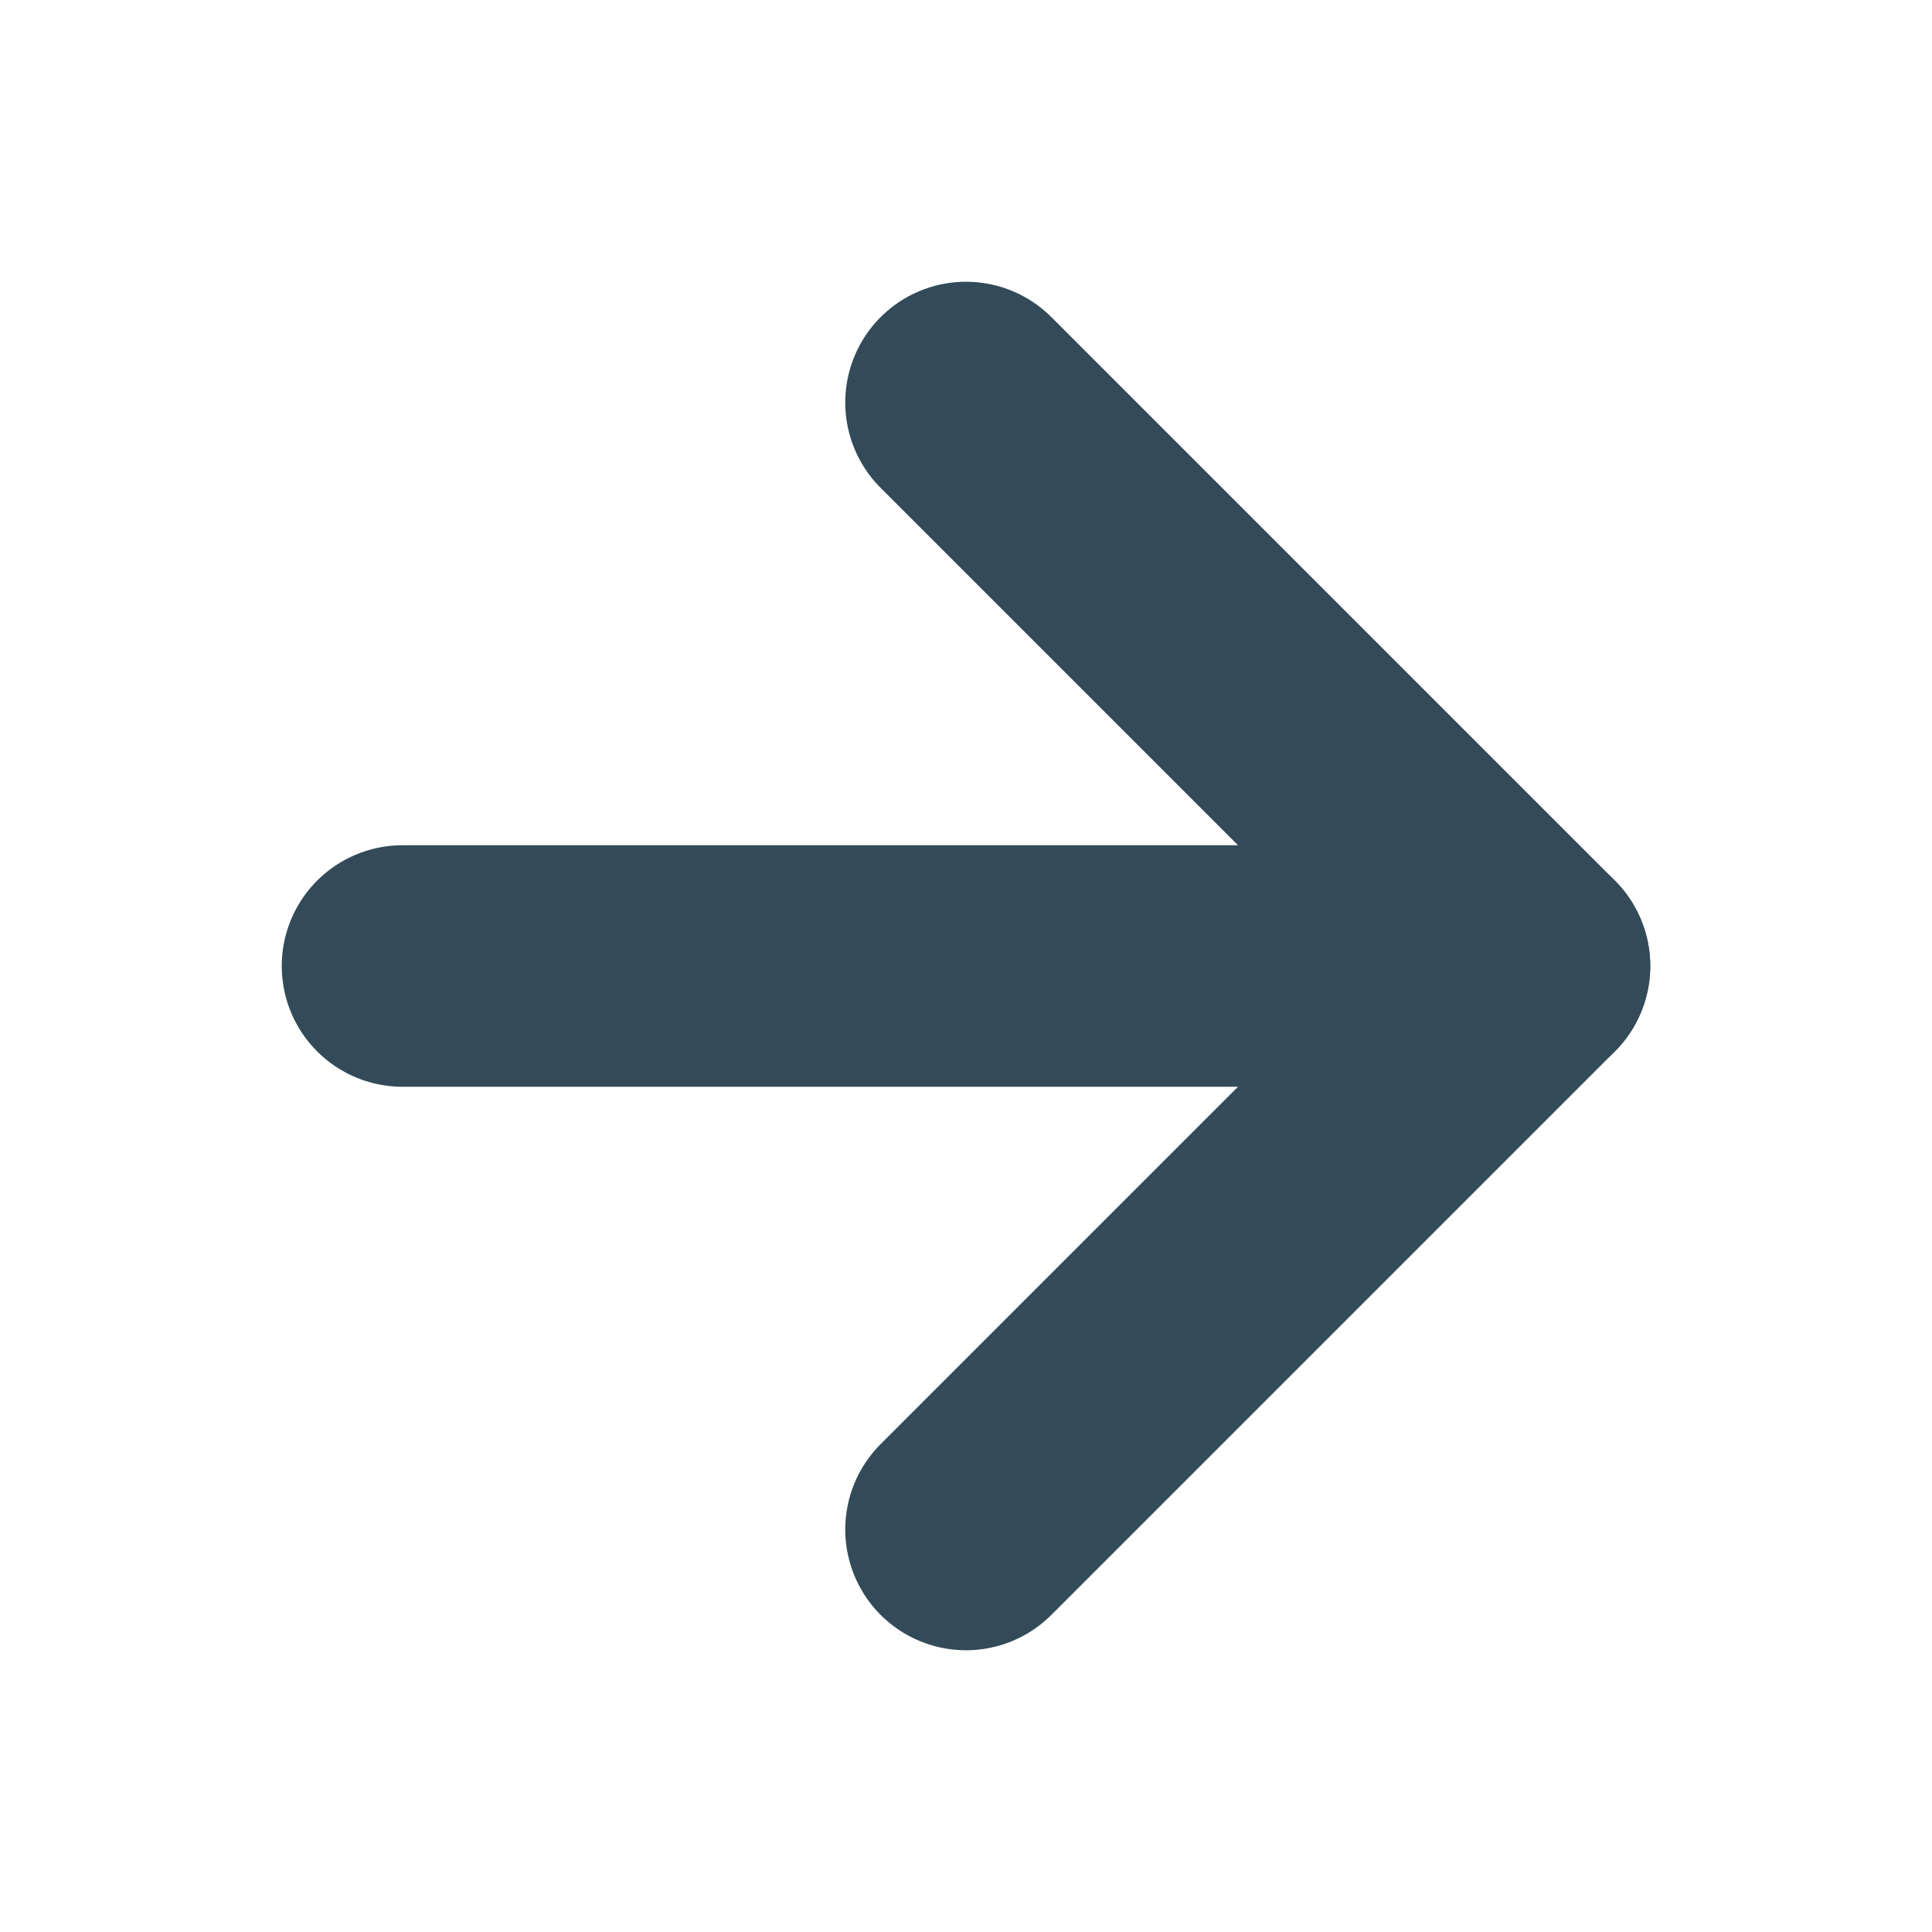
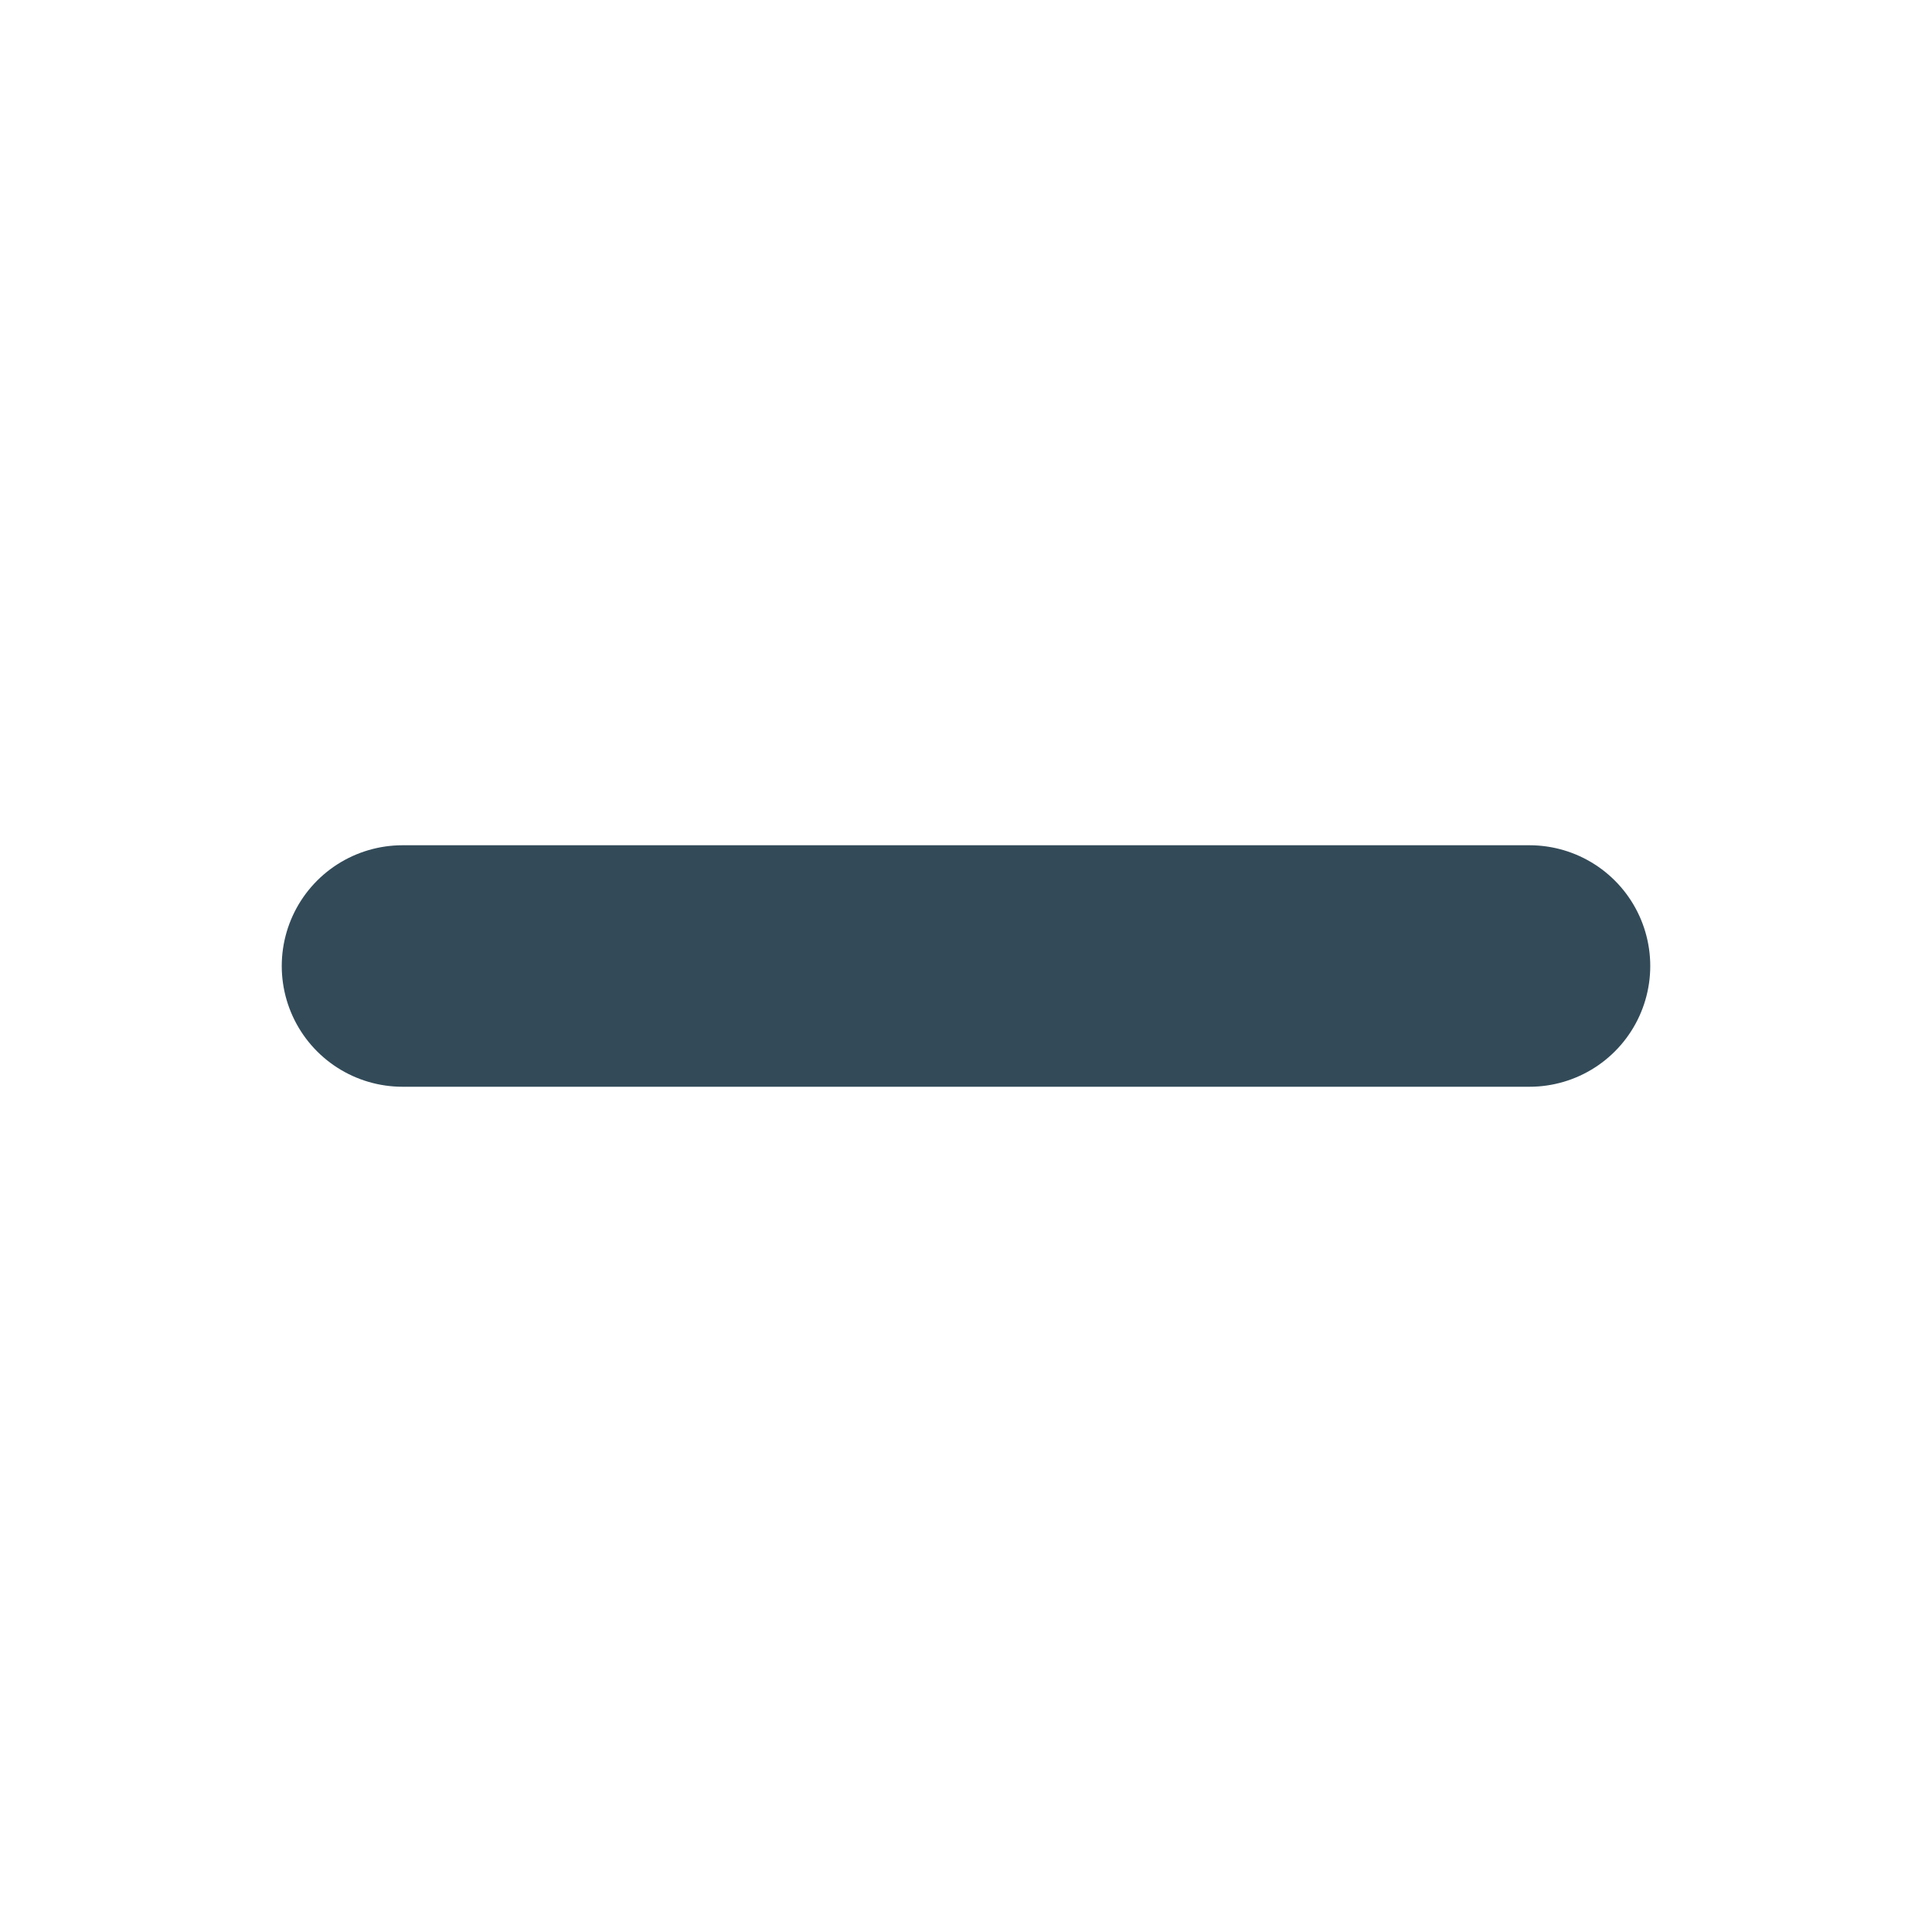
<svg xmlns="http://www.w3.org/2000/svg" width="24" height="24" viewBox="0 0 24 24" fill="none">
  <path d="M5 12H19" stroke="#334B59" stroke-width="3" stroke-linecap="round" stroke-linejoin="round" />
-   <path d="M12 5L19 12L12 19" stroke="#334B59" stroke-width="3" stroke-linecap="round" stroke-linejoin="round" />
</svg>